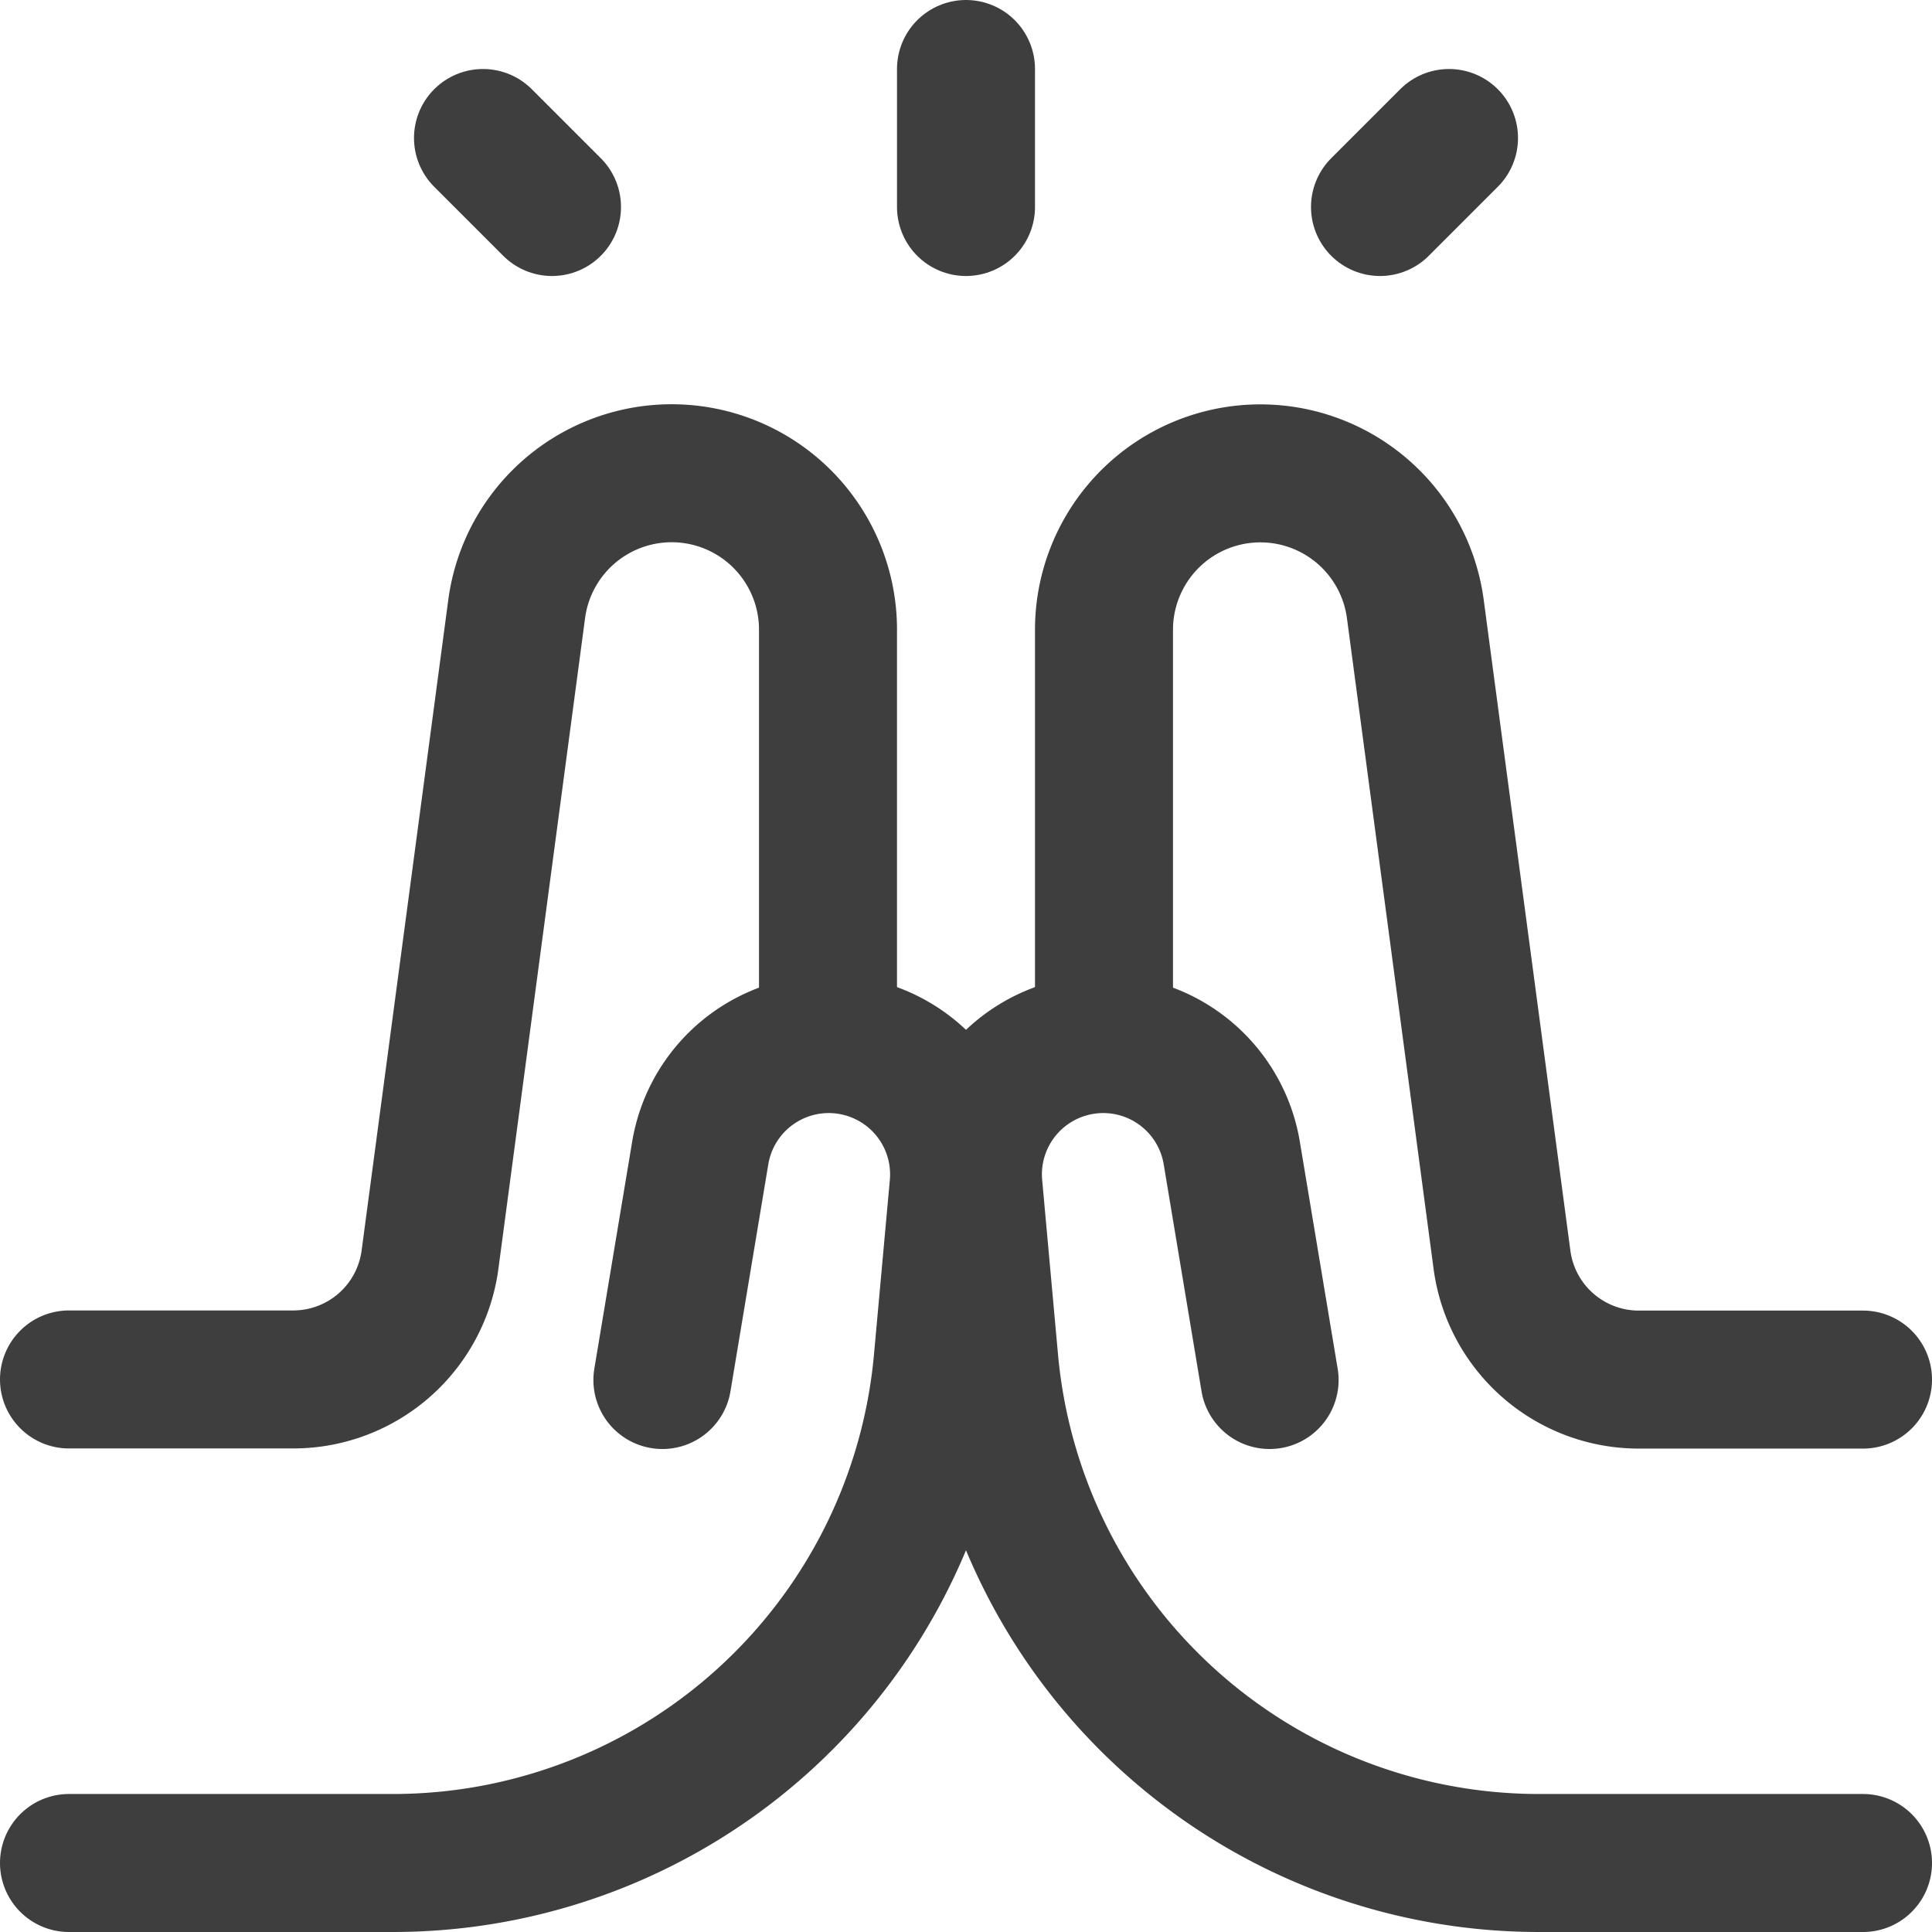
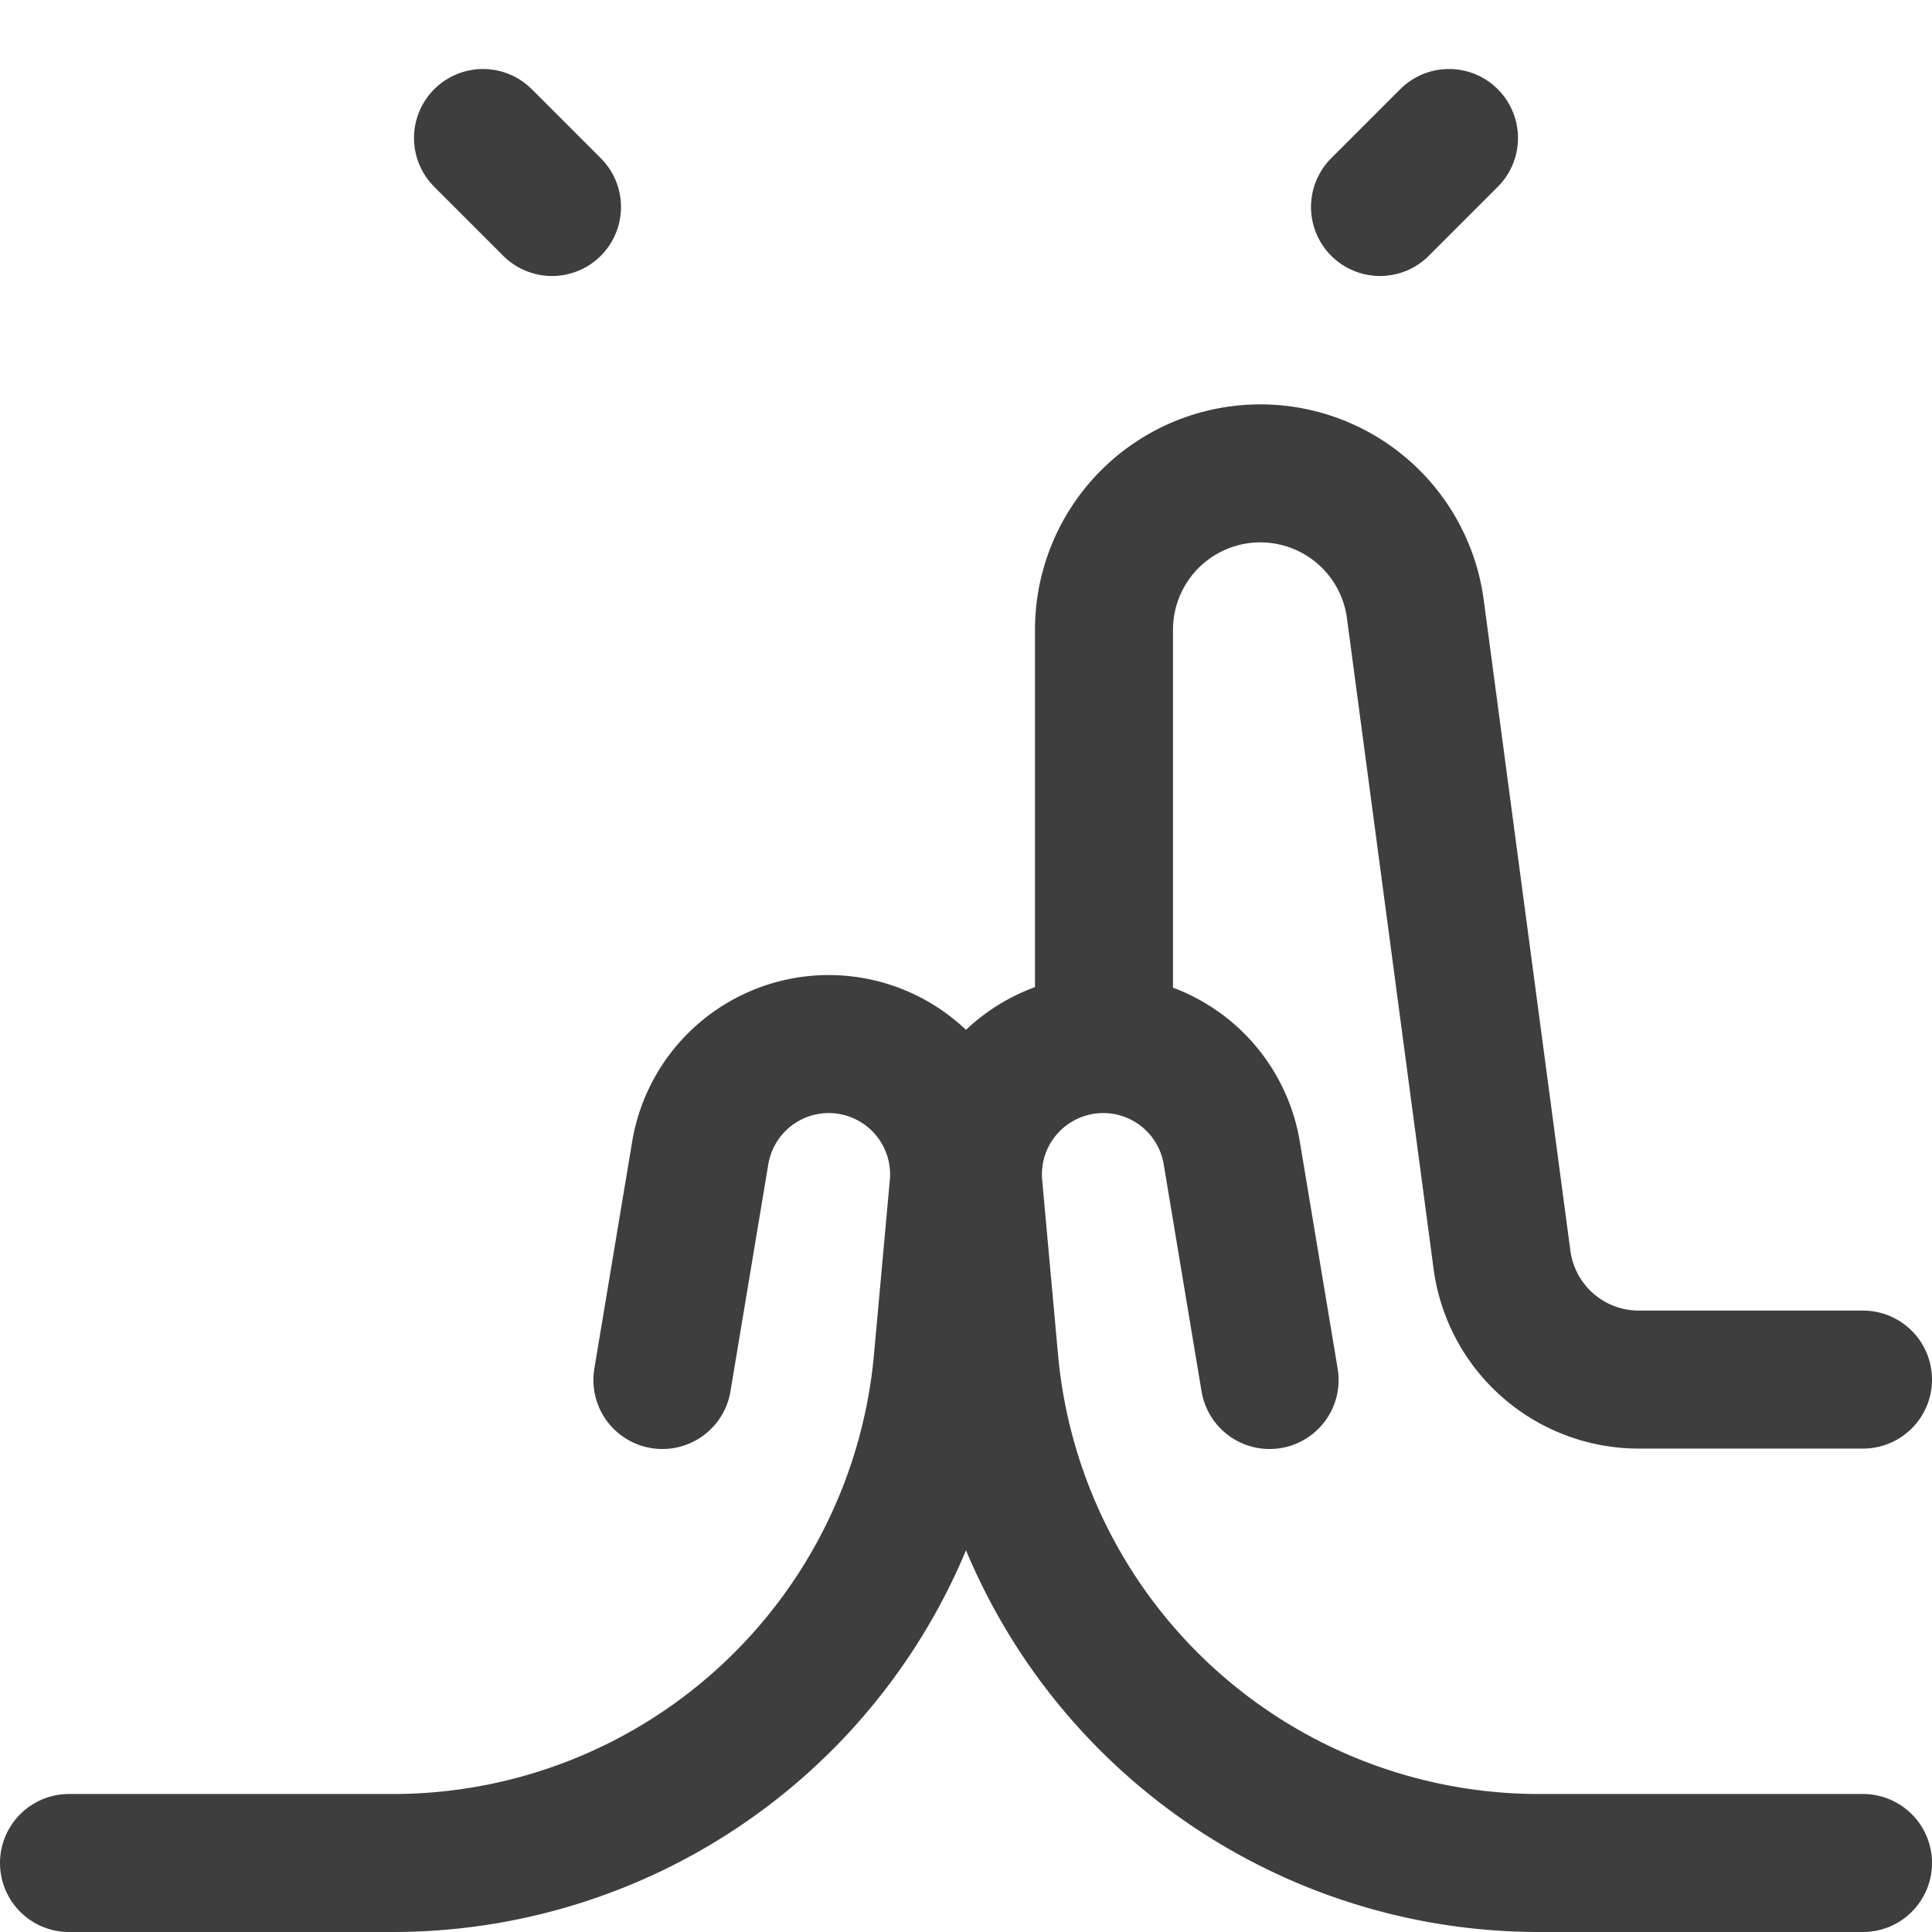
<svg xmlns="http://www.w3.org/2000/svg" fill="none" viewBox="0 0 14 14" height="48" width="48">
  <g id="praying-hand">
-     <path id="Vector 2010" stroke="#3e3e3e" stroke-linecap="round" stroke-linejoin="round" d="M7 .5v1" />
    <path id="Vector 2011" stroke="#3e3e3e" stroke-linecap="round" stroke-linejoin="round" d="m10 1.5.5-.5" />
    <path id="Vector 2012" stroke="#3e3e3e" stroke-linecap="round" stroke-linejoin="round" d="M4 1.5 3.5 1" />
    <path id="Vector 2014" stroke="#3e3e3e" stroke-linecap="round" stroke-linejoin="round" d="M13.5 13.5h-2.347a4 4 0 0 1-3.984-3.638l-.115-1.266a.944.944 0 0 1 .462-.9v0a.944.944 0 0 1 1.41.66L9.2 10" />
    <path id="Vector 2015" stroke="#3e3e3e" stroke-linecap="round" stroke-linejoin="round" d="M13.5 9.997h-1.624a1 1 0 0 1-.992-.868l-.628-4.716a1.133 1.133 0 0 0-1.803-.756v0c-.285.214-.453.55-.453.906v2.934" />
    <path id="Vector 2017" stroke="#3e3e3e" stroke-linecap="round" stroke-linejoin="round" d="M.5 13.5h2.347a4 4 0 0 0 3.984-3.638l.115-1.266a.944.944 0 0 0-.462-.9v0a.944.944 0 0 0-1.41.66L4.8 10" />
-     <path id="Vector 2018" stroke="#3e3e3e" stroke-linecap="round" stroke-linejoin="round" d="M.5 9.996h1.624a1 1 0 0 0 .992-.868l.628-4.715a1.133 1.133 0 0 1 1.803-.757v0c.285.214.453.55.453.906v2.934" />
  </g>
</svg>